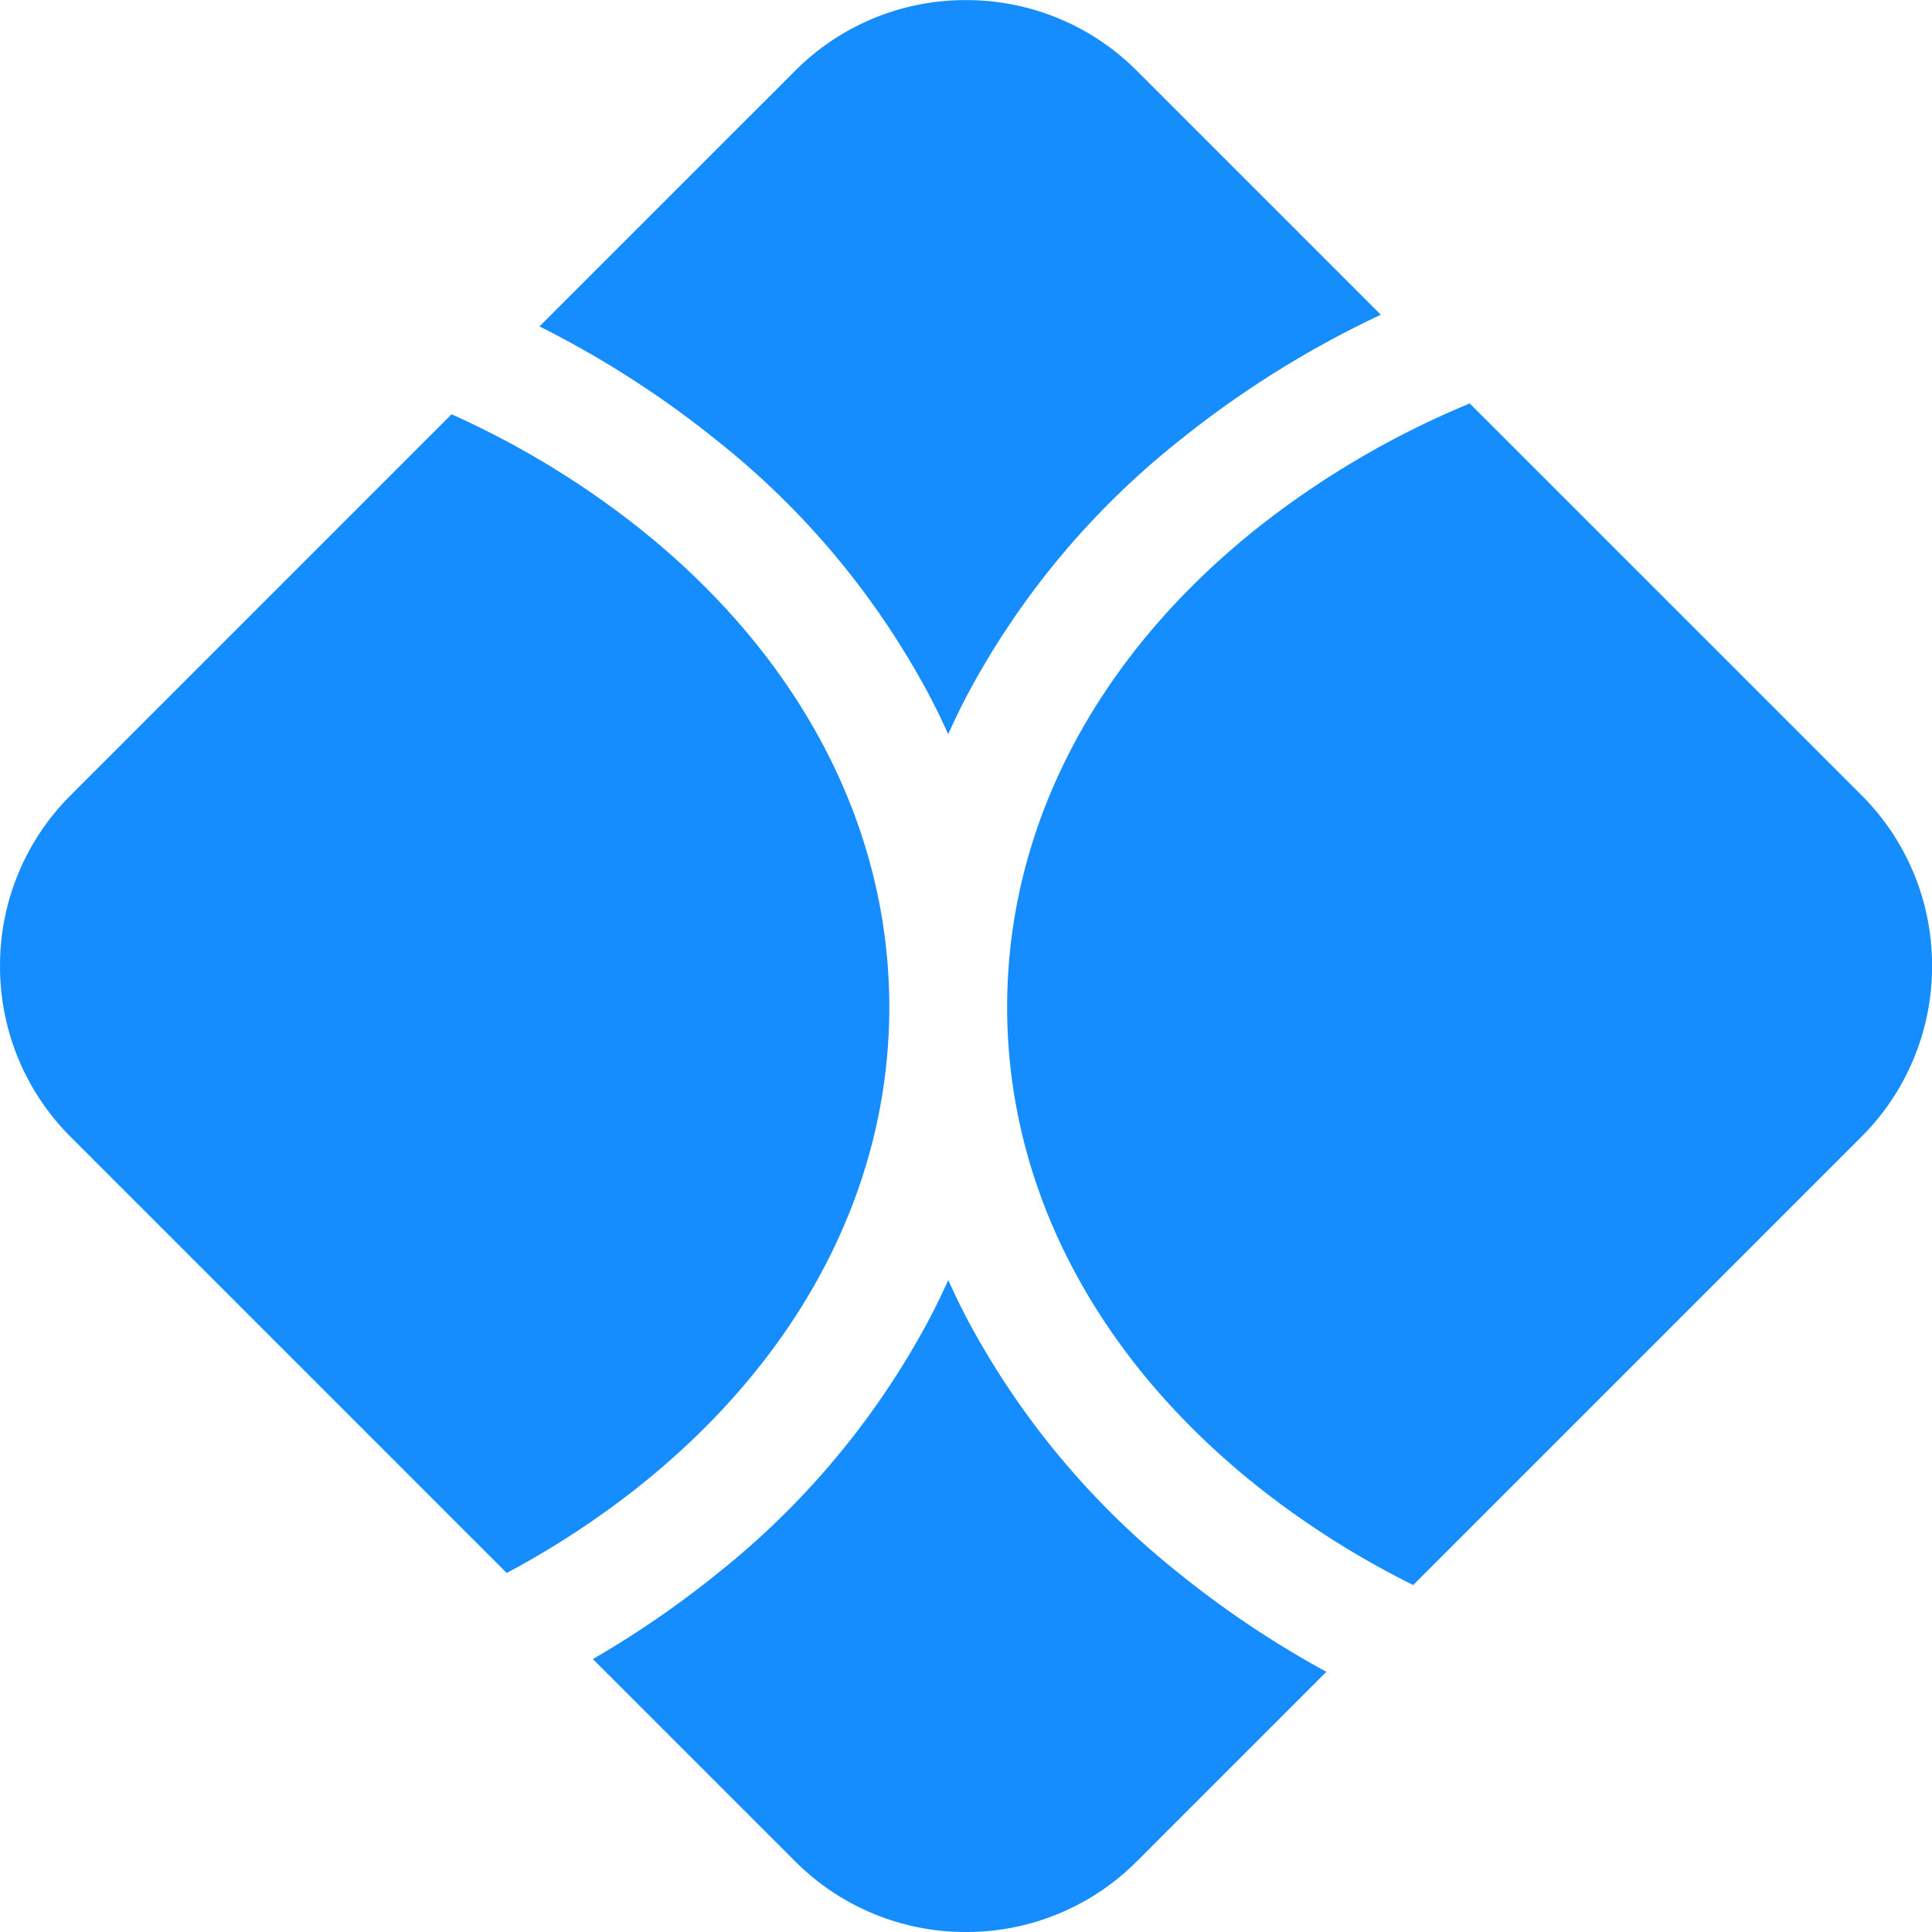
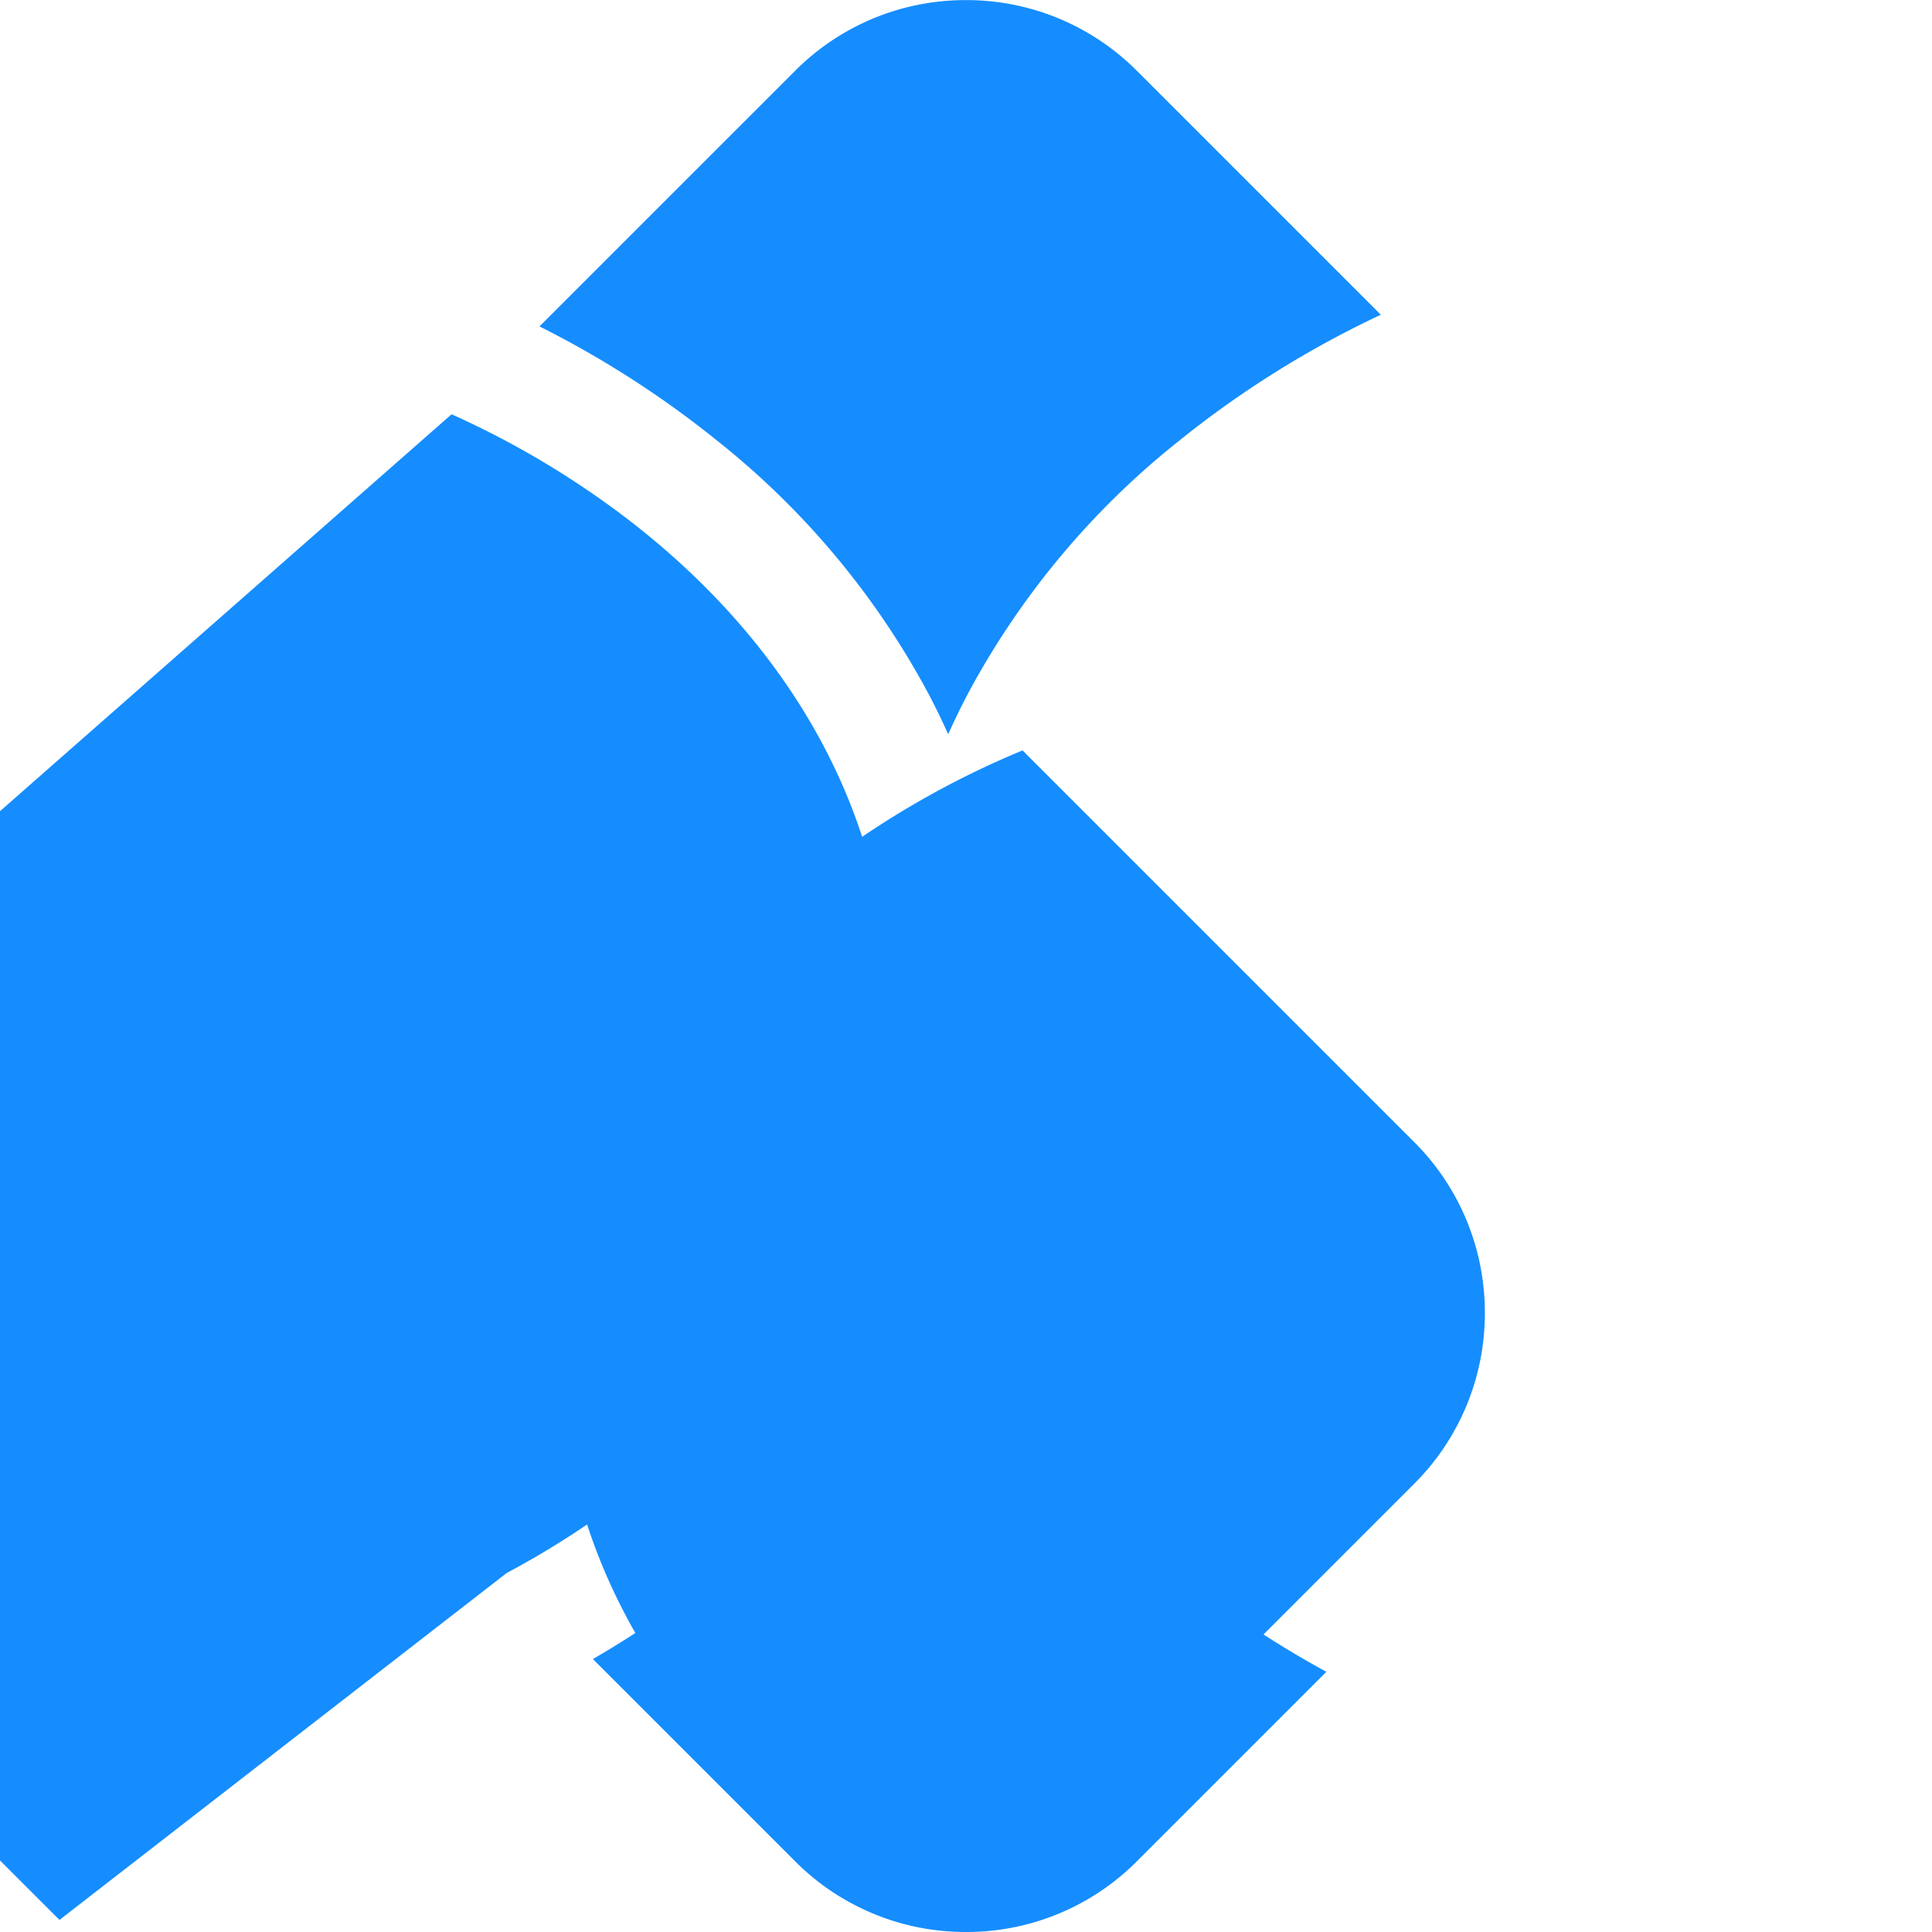
<svg xmlns="http://www.w3.org/2000/svg" width="96" height="96" viewBox="0 0 96 96">
-   <path id="favicon" d="M89.115-3335.885a11.944,11.944,0,0,1-8.5-3.522l-10.04-10.04a48.474,48.474,0,0,0,6.183-4.249,40.362,40.362,0,0,0,10.537-12.652c.331-.633.646-1.283.938-1.932.285.636.6,1.286.937,1.932A40.367,40.367,0,0,0,99.707-3353.7a48.783,48.783,0,0,0,7.315,4.886l-9.4,9.4A11.946,11.946,0,0,1,89.115-3335.885Zm22.222-17.241h0a43.669,43.669,0,0,1-7.491-4.709c-8.182-6.413-12.687-14.938-12.687-24.007s4.506-17.594,12.687-24.007a44.425,44.425,0,0,1,10.3-5.989l19.451,19.45a11.947,11.947,0,0,1,3.521,8.5,11.947,11.947,0,0,1-3.521,8.5l-22.256,22.257Zm-45.044-.6h0l-21.655-21.656a11.945,11.945,0,0,1-3.522-8.5,11.945,11.945,0,0,1,3.522-8.5L63.553-3411.3a44.1,44.1,0,0,1,9.064,5.454c8.182,6.413,12.687,14.939,12.687,24.007s-4.506,17.595-12.687,24.007a43.369,43.369,0,0,1-6.324,4.108ZM88.231-3395.4v0c-.291-.647-.606-1.3-.937-1.93a40.361,40.361,0,0,0-10.537-12.653,49.178,49.178,0,0,0-8.836-5.683l12.693-12.692a11.944,11.944,0,0,1,8.5-3.522,11.947,11.947,0,0,1,8.5,3.522l12.113,12.113a49.458,49.458,0,0,0-10.024,6.262,40.371,40.371,0,0,0-10.538,12.653c-.333.638-.648,1.287-.936,1.93Z" transform="translate(-41.115 3431.885)" fill="#158dfe" />
+   <path id="favicon" d="M89.115-3335.885a11.944,11.944,0,0,1-8.5-3.522l-10.04-10.04a48.474,48.474,0,0,0,6.183-4.249,40.362,40.362,0,0,0,10.537-12.652c.331-.633.646-1.283.938-1.932.285.636.6,1.286.937,1.932A40.367,40.367,0,0,0,99.707-3353.7a48.783,48.783,0,0,0,7.315,4.886l-9.4,9.4A11.946,11.946,0,0,1,89.115-3335.885Zh0a43.669,43.669,0,0,1-7.491-4.709c-8.182-6.413-12.687-14.938-12.687-24.007s4.506-17.594,12.687-24.007a44.425,44.425,0,0,1,10.3-5.989l19.451,19.45a11.947,11.947,0,0,1,3.521,8.5,11.947,11.947,0,0,1-3.521,8.5l-22.256,22.257Zm-45.044-.6h0l-21.655-21.656a11.945,11.945,0,0,1-3.522-8.5,11.945,11.945,0,0,1,3.522-8.5L63.553-3411.3a44.1,44.1,0,0,1,9.064,5.454c8.182,6.413,12.687,14.939,12.687,24.007s-4.506,17.595-12.687,24.007a43.369,43.369,0,0,1-6.324,4.108ZM88.231-3395.4v0c-.291-.647-.606-1.3-.937-1.93a40.361,40.361,0,0,0-10.537-12.653,49.178,49.178,0,0,0-8.836-5.683l12.693-12.692a11.944,11.944,0,0,1,8.5-3.522,11.947,11.947,0,0,1,8.5,3.522l12.113,12.113a49.458,49.458,0,0,0-10.024,6.262,40.371,40.371,0,0,0-10.538,12.653c-.333.638-.648,1.287-.936,1.93Z" transform="translate(-41.115 3431.885)" fill="#158dfe" />
</svg>